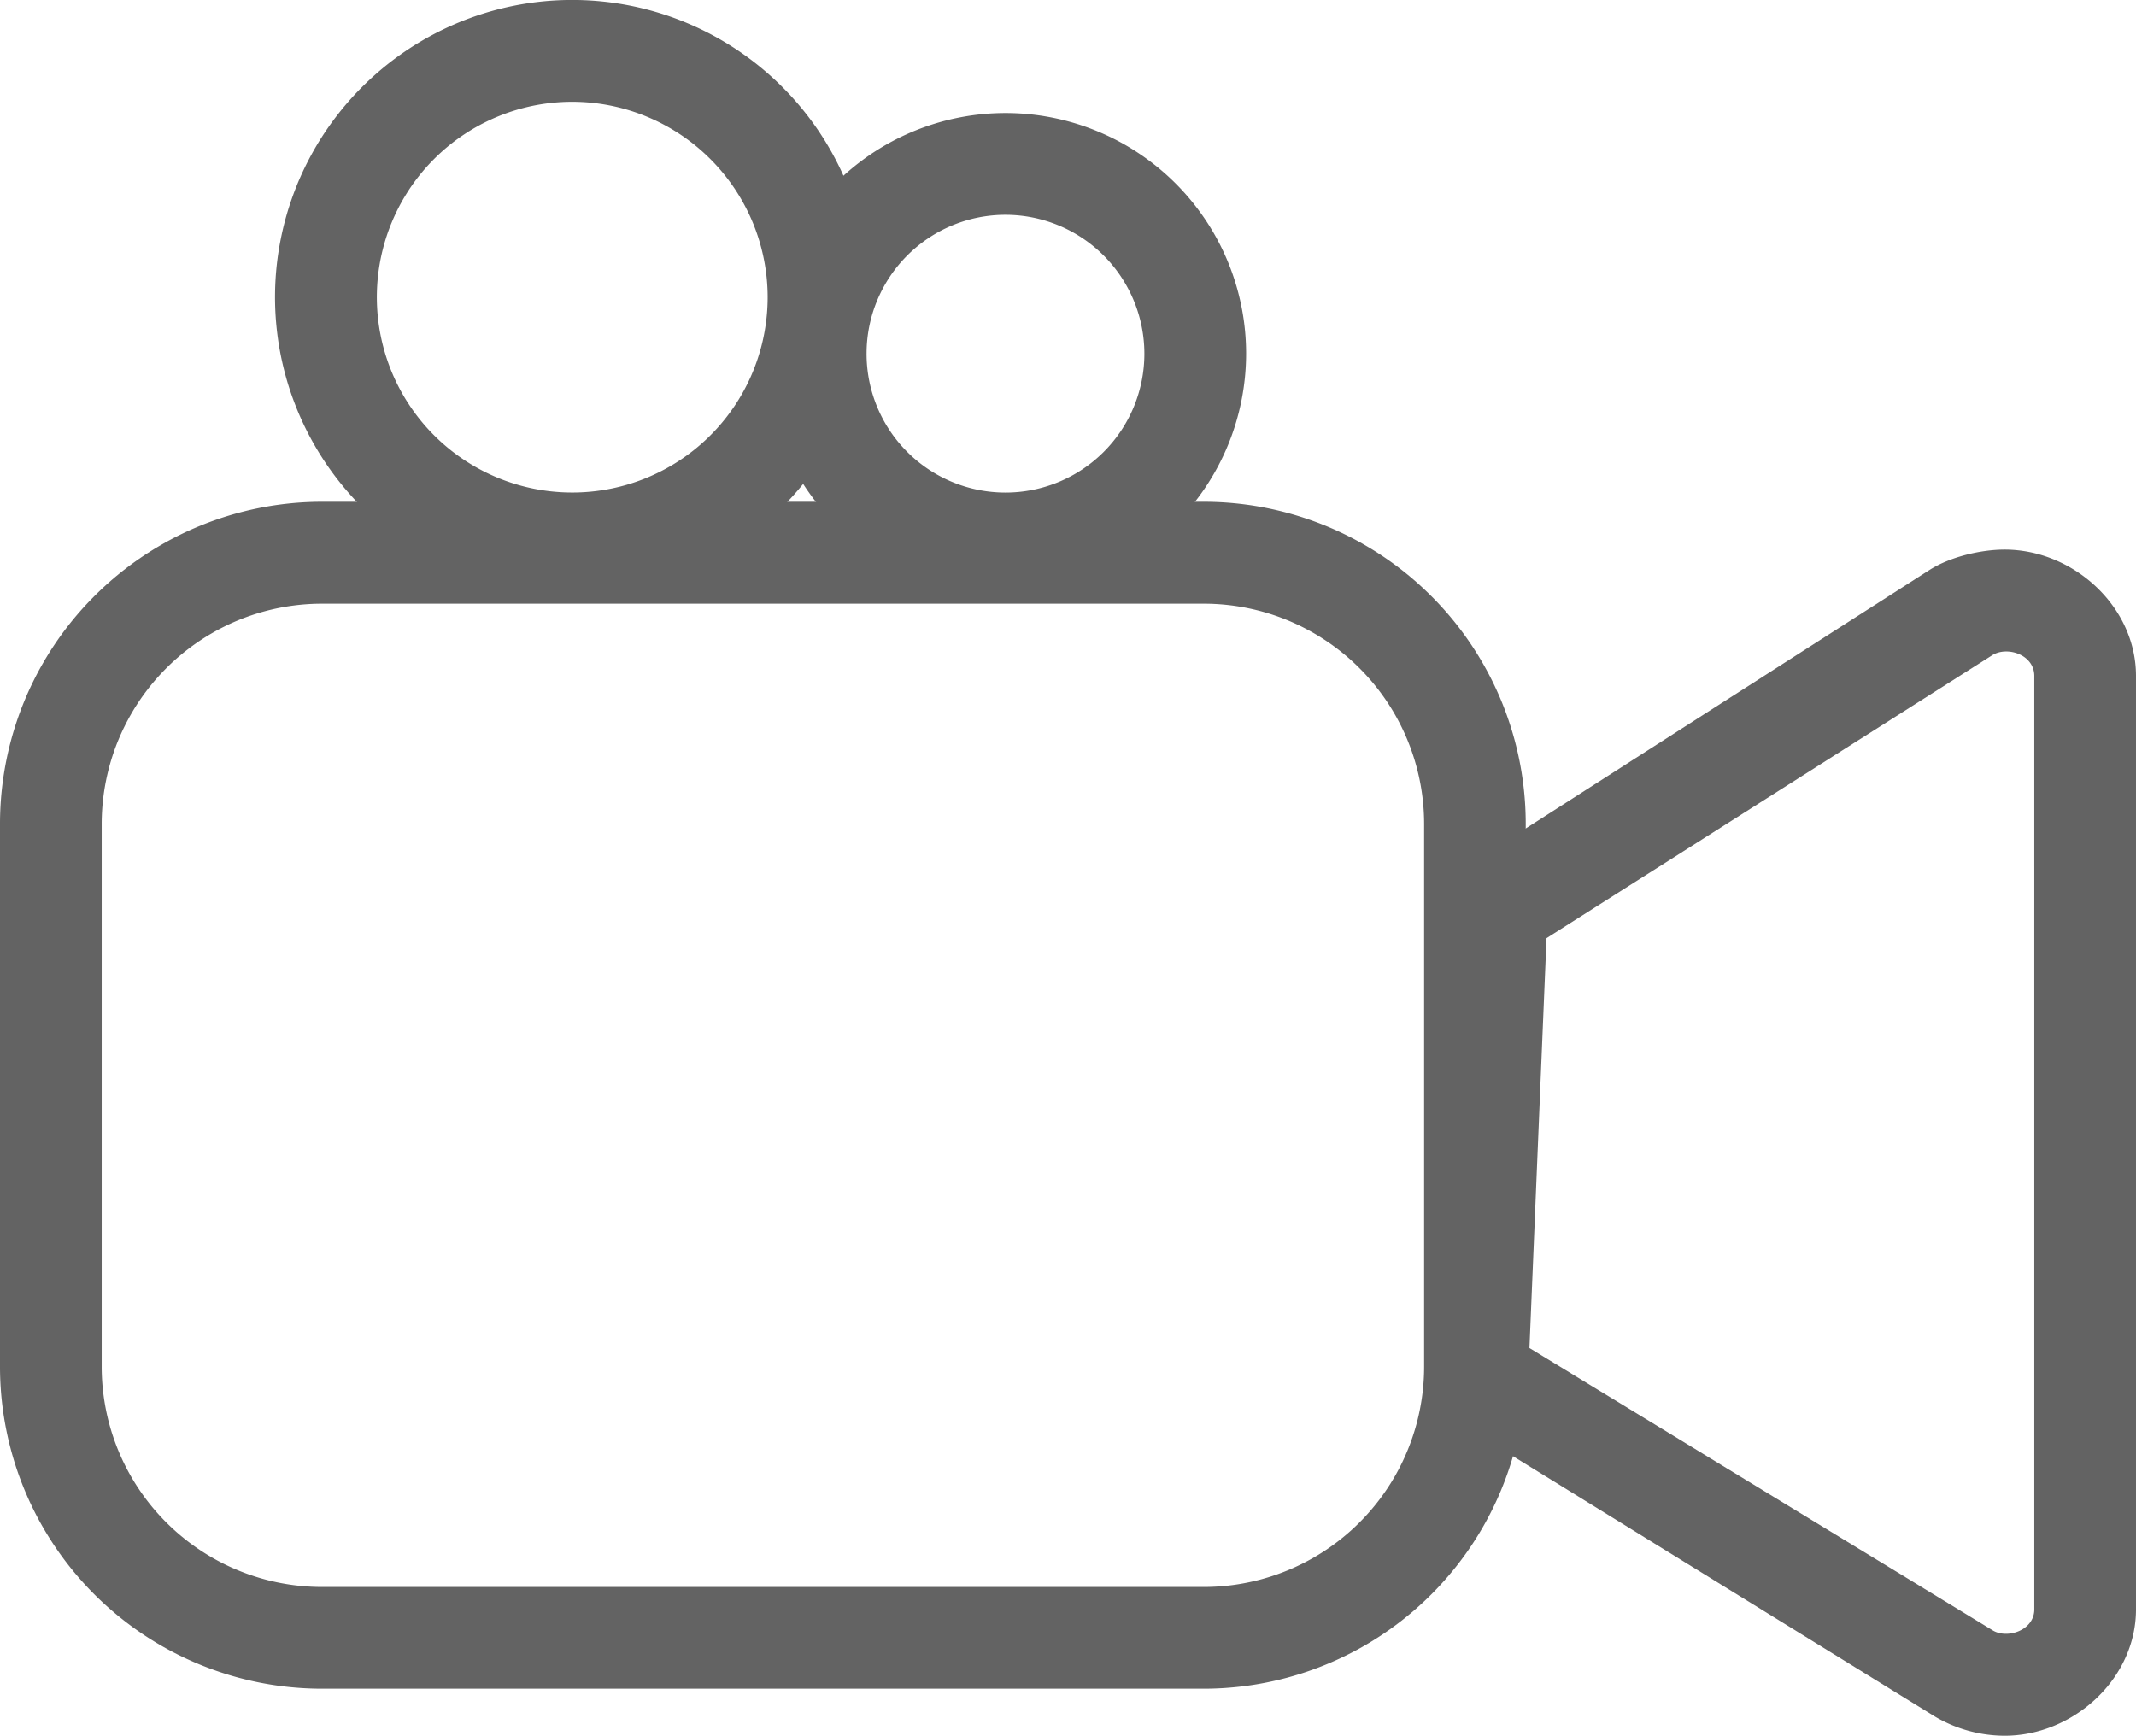
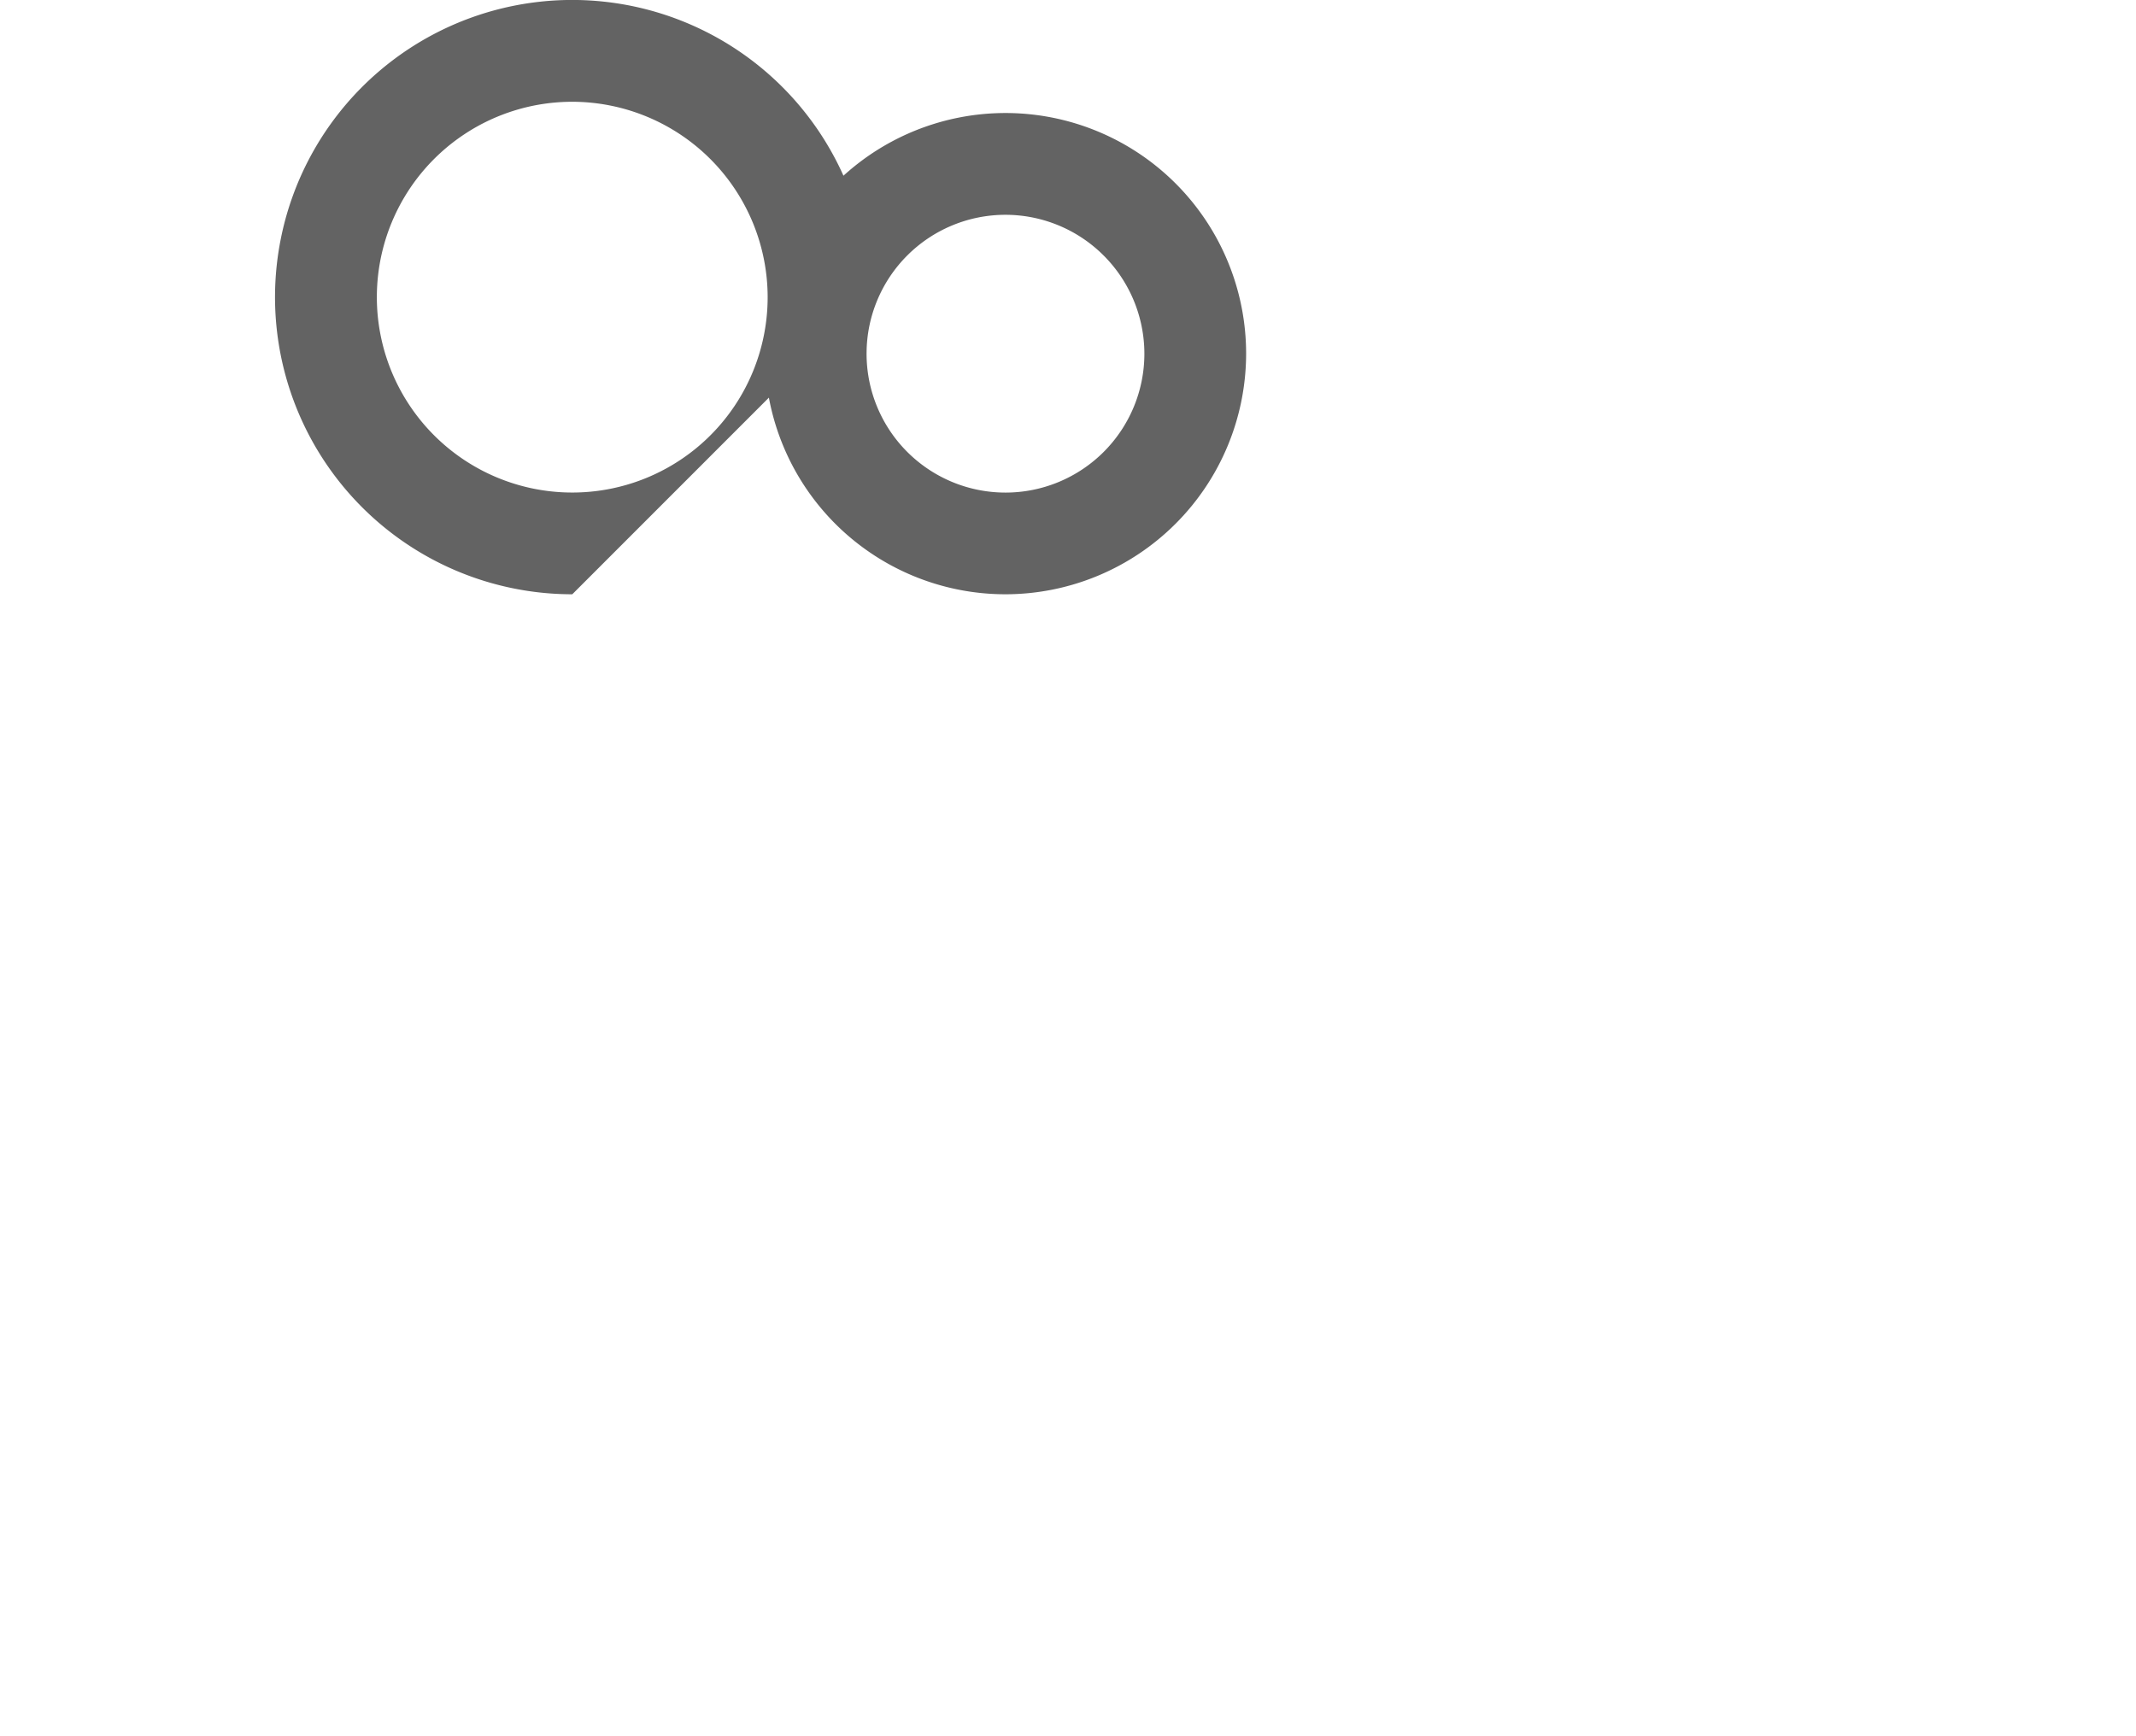
<svg xmlns="http://www.w3.org/2000/svg" viewBox="0 0 499.46 405.89">
  <defs>
    <style>.cls-1{fill:#636363;}</style>
  </defs>
  <title>videocamara</title>
  <g id="Capa_10" data-name="Capa 10">
    <g id="group-18svg">
-       <path id="path-1" class="cls-1" d="M356.76,366.39a75.33,75.33,0,0,1-75.32,75.34H75.32A75.33,75.33,0,0,1,0,366.39V239.51a75.33,75.33,0,0,1,75.32-75.34H281.44a75.33,75.33,0,0,1,75.32,75.34ZM333,239.51A51.54,51.54,0,0,0,281.44,188H75.32a51.54,51.54,0,0,0-51.54,51.55V366.39a51.54,51.54,0,0,0,51.54,51.55H281.44A51.54,51.54,0,0,0,333,366.39Z" transform="translate(0 -46.83)" />
-       <path id="path-2" class="cls-1" d="M468.75,452.73a32.26,32.26,0,0,1-16.21-4.43L339.69,378.66a12.09,12.09,0,0,1-5.85-10.49l3.49-109a11.79,11.79,0,0,1,5.41-9.63L451.36,180c4.8-3,11.91-4.65,17.39-4.65,16,0,30.71,13.25,30.71,29.54V423.18C499.46,439.48,484.75,452.73,468.75,452.73ZM357.63,362.06l108.28,66c3.38,2.12,9.77.07,9.77-4.88V204.9c0-5-6.37-7.06-9.86-4.83l-104.2,66.15Z" transform="translate(0 -46.83)" />
      <path id="path-3" class="cls-1" d="M235.12,185.8a56.27,56.27,0,1,1,56.26-56.26A56.32,56.32,0,0,1,235.12,185.8Zm0-88.74a32.48,32.48,0,1,0,32.47,32.48A32.51,32.51,0,0,0,235.12,97.06Z" transform="translate(0 -46.83)" />
-       <path id="path-4" class="cls-1" d="M133.82,185.8a69.49,69.49,0,1,1,69.47-69.49A69.56,69.56,0,0,1,133.82,185.8Zm0-115.17a45.69,45.69,0,1,0,45.68,45.68A45.74,45.74,0,0,0,133.82,70.63Z" transform="translate(0 -46.83)" />
+       <path id="path-4" class="cls-1" d="M133.82,185.8a69.49,69.49,0,1,1,69.47-69.49Zm0-115.17a45.69,45.69,0,1,0,45.68,45.68A45.74,45.74,0,0,0,133.82,70.63Z" transform="translate(0 -46.83)" />
    </g>
  </g>
</svg>